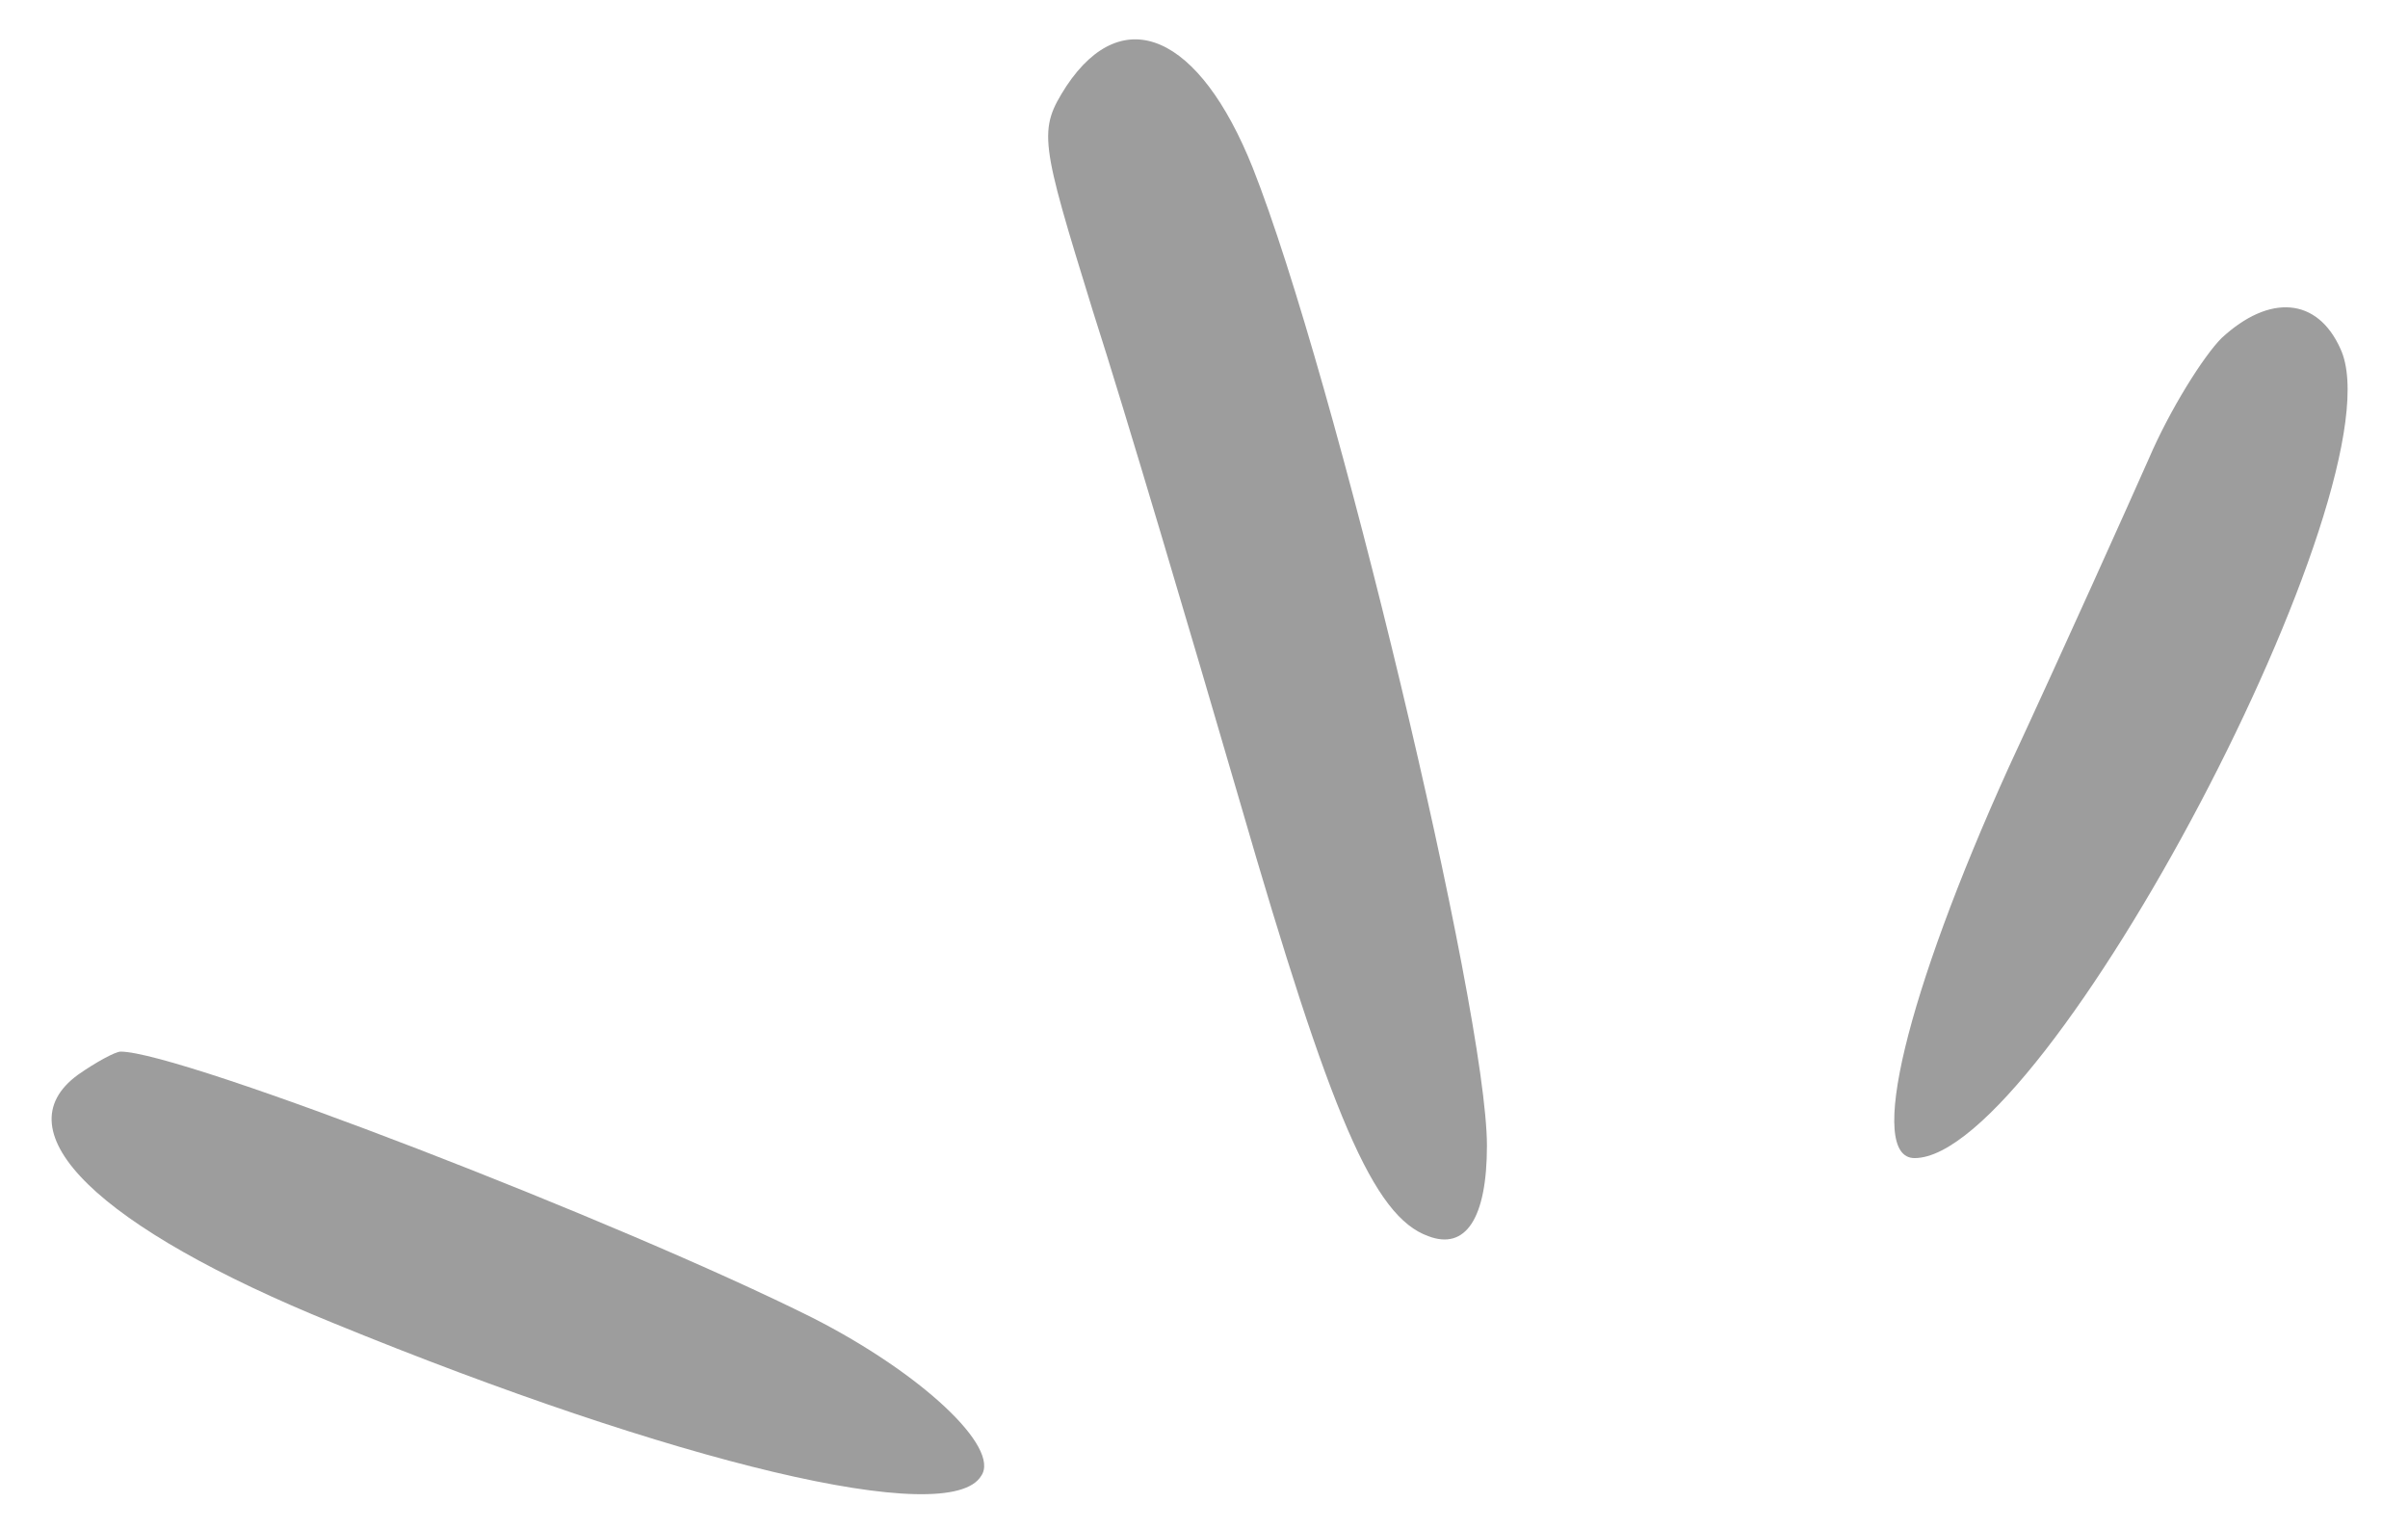
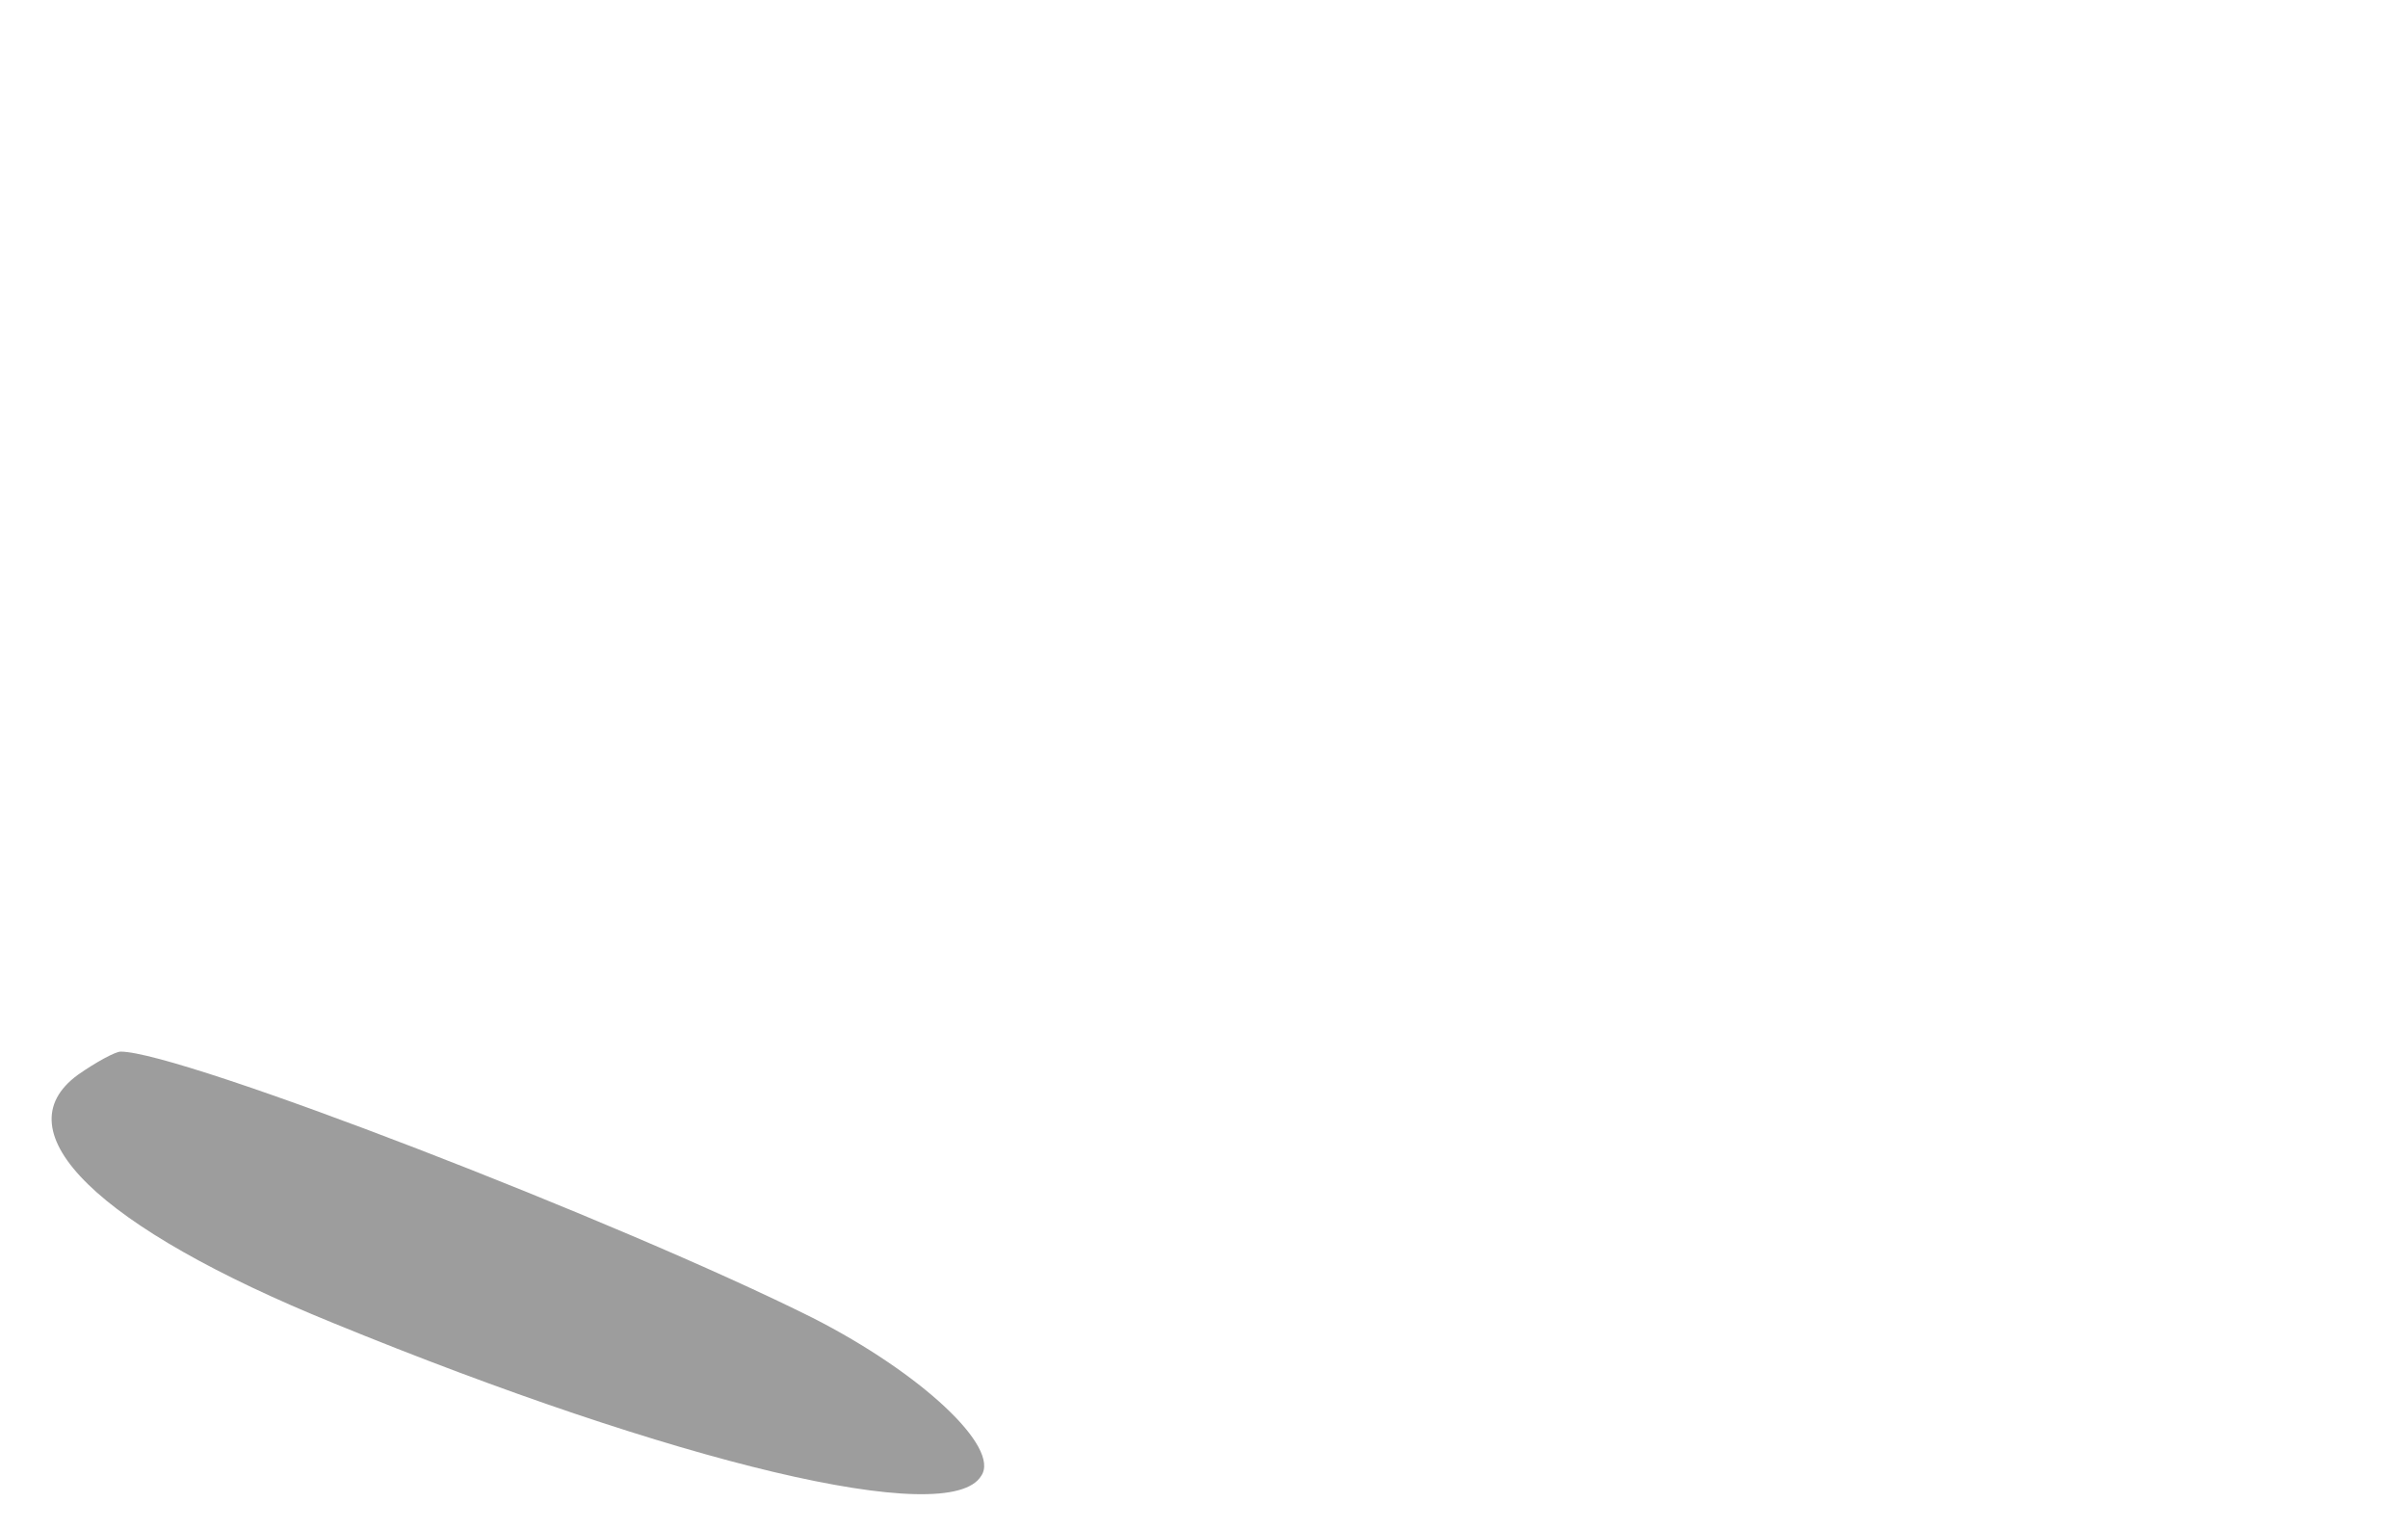
<svg xmlns="http://www.w3.org/2000/svg" width="441" viewBox="0 0 330.75 210" height="280" preserveAspectRatio="xMidYMid meet">
-   <path fill="#9d9d9d" d="M 146.477 11.82 C 142.574 17.914 142.82 19.133 150.129 42.773 C 154.52 56.422 163.535 86.887 170.359 110.285 C 182.789 153.18 188.641 167.07 196.195 169.75 C 201.312 171.703 204.238 167.316 204.238 157.32 C 204.238 138.801 183.277 51.301 172.066 23.031 C 164.754 4.75 154.273 0.121 146.477 11.82 Z M 146.477 11.82 " fill-opacity="1" fill-rule="evenodd" />
-   <path fill="#9d9d9d" d="M 305.137 46.43 C 302.703 48.863 298.07 56.176 295.145 63 C 292.223 69.582 283.691 88.594 275.891 105.41 C 261.754 136.605 256.395 159.027 262.973 159.027 C 281.012 159.027 330 66.168 321.469 47.891 C 318.301 40.824 311.719 40.336 305.137 46.43 Z M 305.137 46.43 " fill-opacity="1" fill-rule="evenodd" />
-   <path fill="#9d9d9d" d="M 10.723 147.574 C -0.004 155.371 13.402 168.531 45.816 181.695 C 92.855 200.949 130.391 209.965 134.777 202.656 C 137.457 198.754 126.488 188.52 111.621 180.965 C 85.301 167.801 24.855 144.406 16.57 144.406 C 15.84 144.406 13.16 145.867 10.723 147.574 Z M 10.723 147.574 " fill-opacity="1" fill-rule="evenodd" />
+   <path fill="#9d9d9d" d="M 10.723 147.574 C -0.004 155.371 13.402 168.531 45.816 181.695 C 92.855 200.949 130.391 209.965 134.777 202.656 C 137.457 198.754 126.488 188.52 111.621 180.965 C 85.301 167.801 24.855 144.406 16.57 144.406 C 15.84 144.406 13.16 145.867 10.723 147.574 M 10.723 147.574 " fill-opacity="1" fill-rule="evenodd" />
</svg>